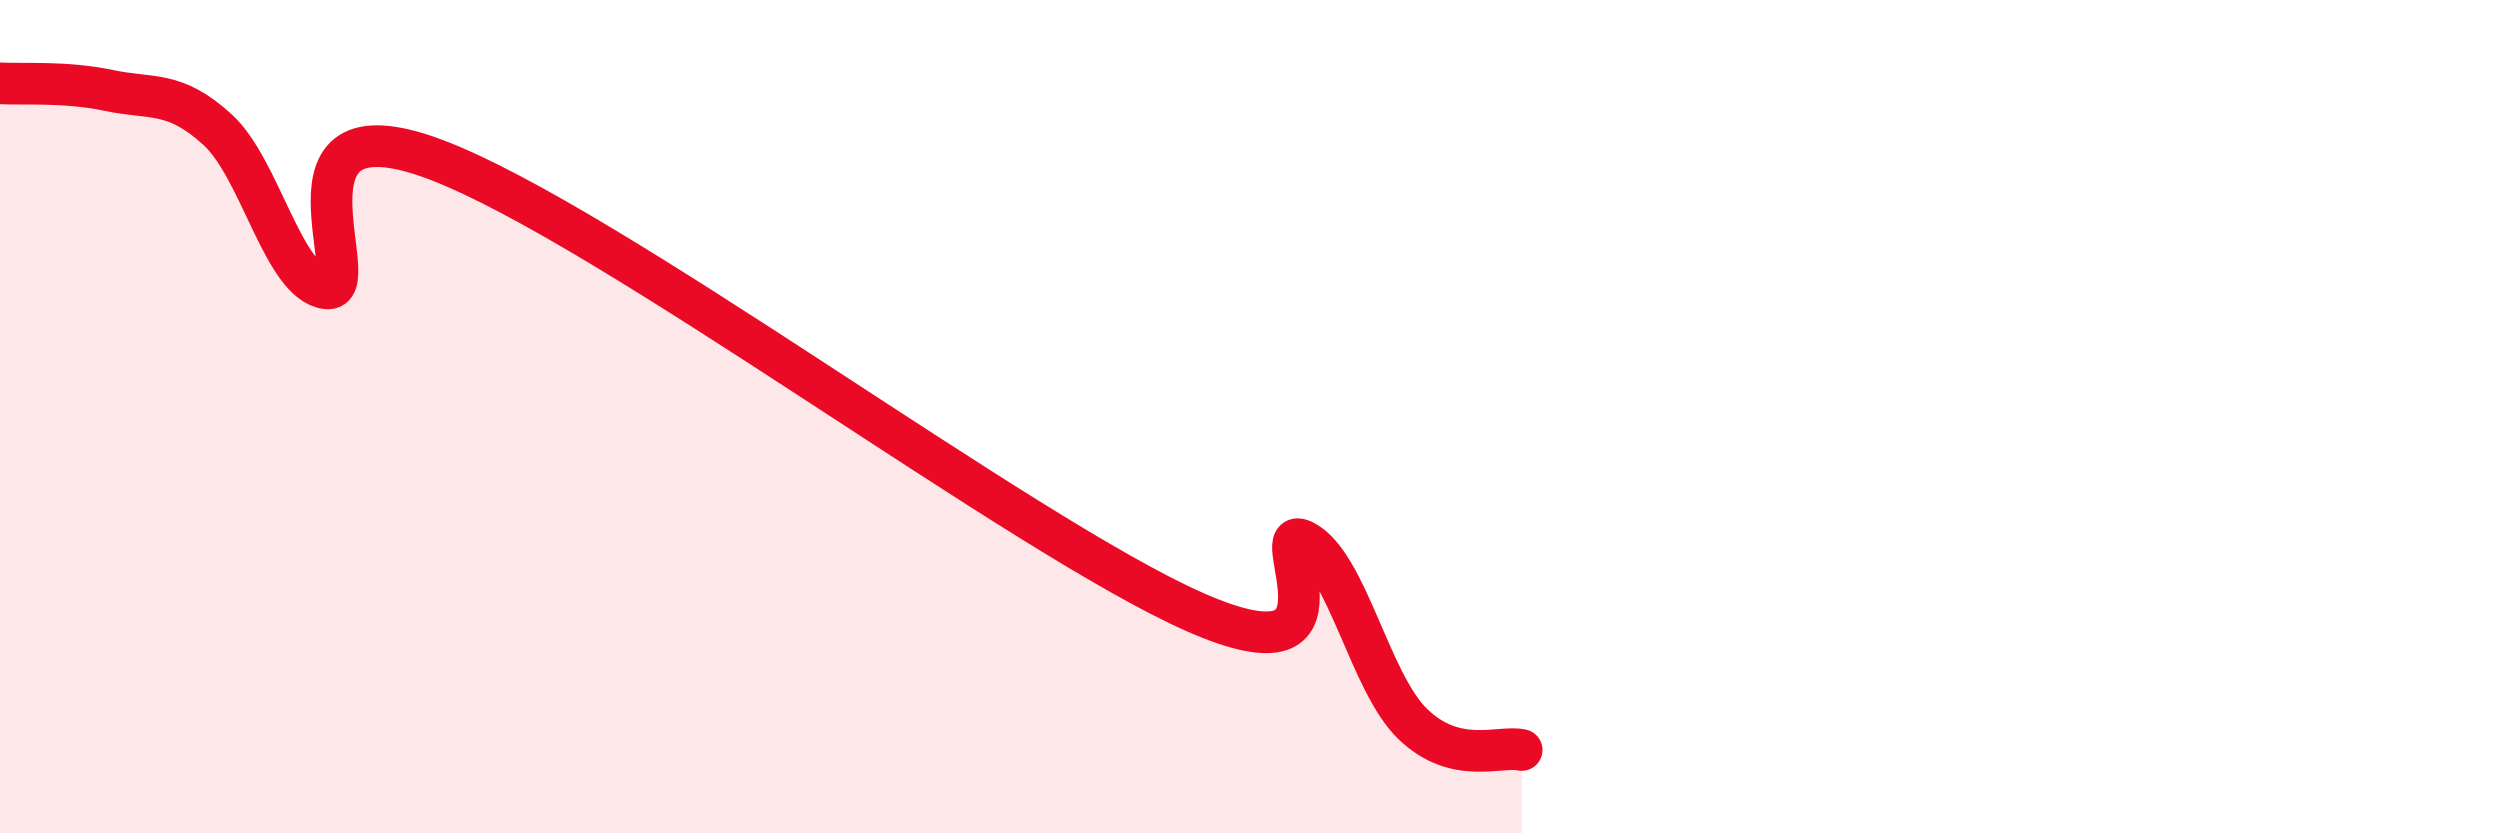
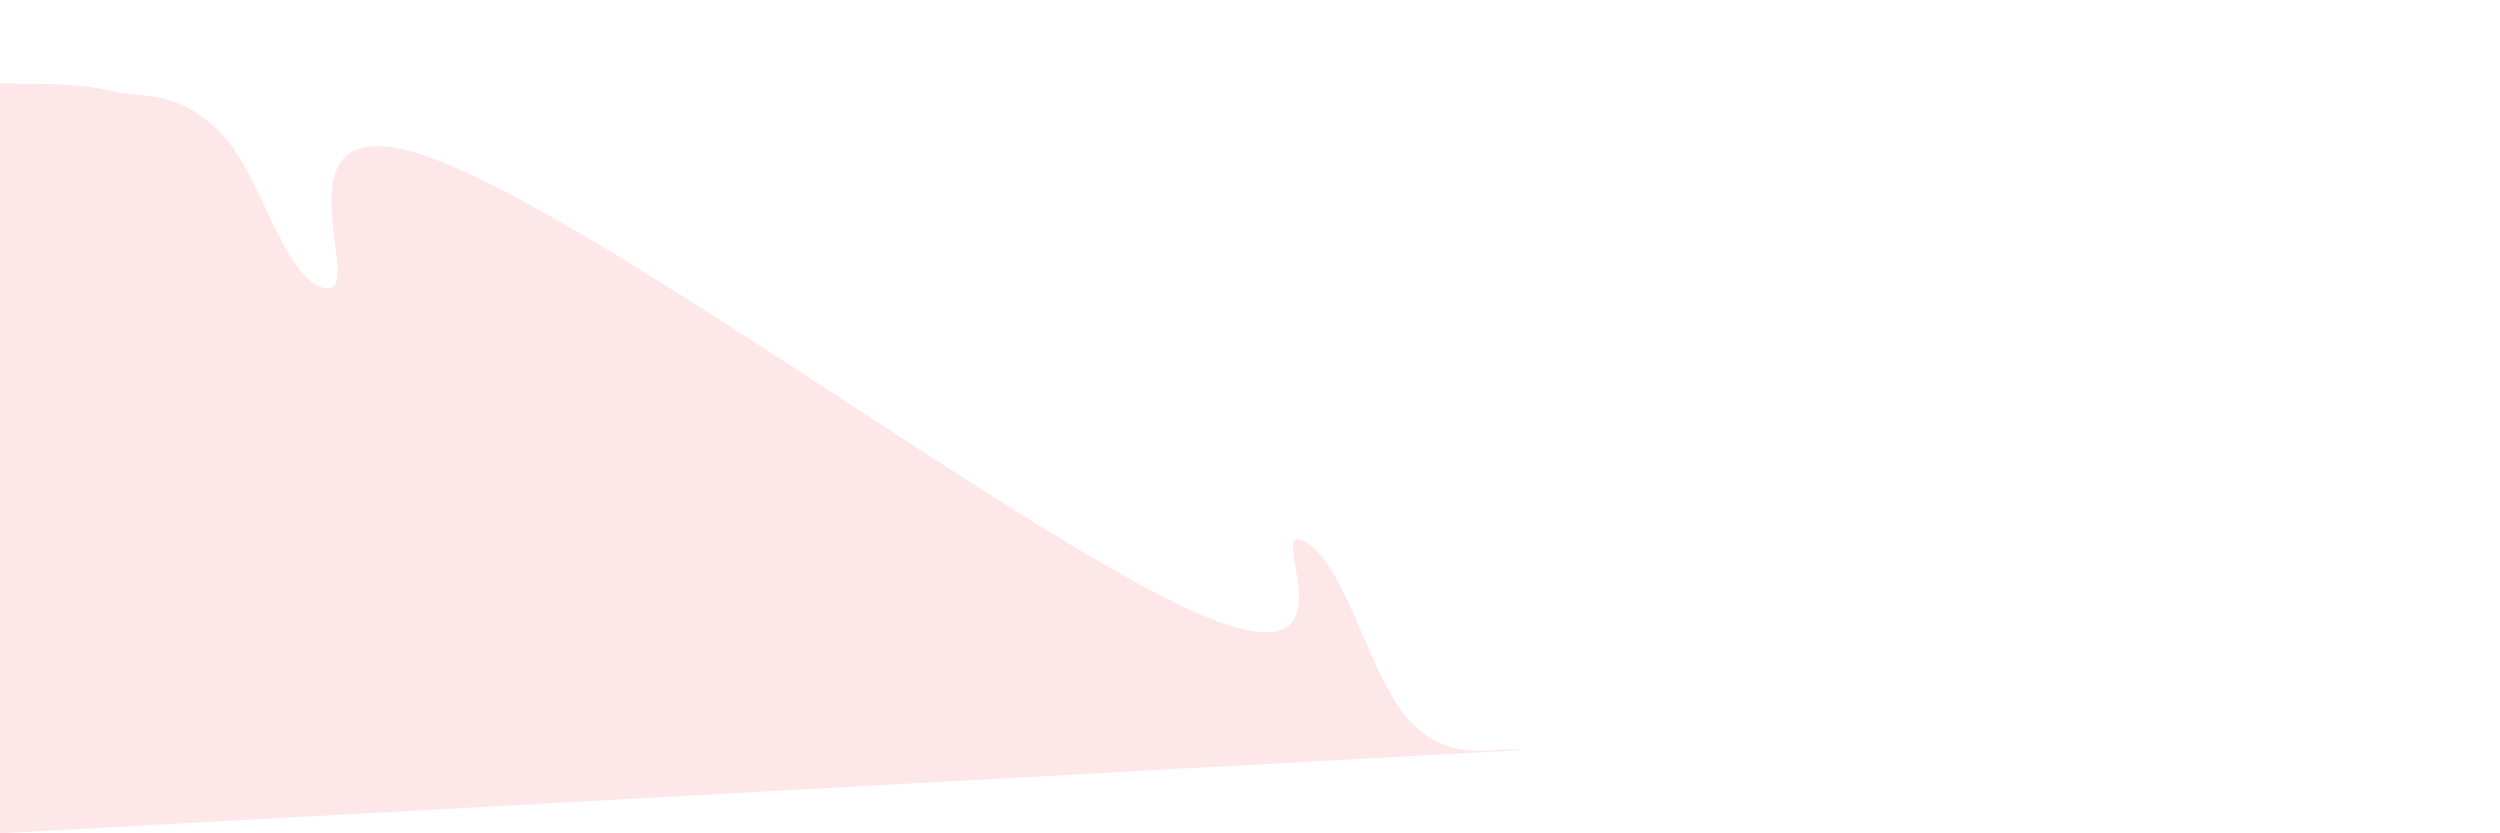
<svg xmlns="http://www.w3.org/2000/svg" width="60" height="20" viewBox="0 0 60 20">
-   <path d="M 0,2 C 0.52,2.03 1.57,1.95 2.61,2.17 C 3.65,2.39 4.18,2.16 5.22,3.11 C 6.26,4.06 6.79,6.78 7.83,6.92 C 8.87,7.06 6.26,2.26 10.43,3.82 C 14.6,5.38 24.53,12.87 28.7,14.7 C 32.87,16.53 30.26,12.45 31.3,12.99 C 32.34,13.53 32.87,16.38 33.91,17.38 C 34.95,18.38 36,17.88 36.52,18L36.52 20L0 20Z" fill="#EB0A25" opacity="0.1" stroke-linecap="round" stroke-linejoin="round" />
-   <path d="M 0,2 C 0.52,2.03 1.57,1.95 2.61,2.17 C 3.65,2.39 4.18,2.16 5.22,3.11 C 6.26,4.06 6.79,6.78 7.83,6.92 C 8.87,7.06 6.26,2.26 10.43,3.82 C 14.6,5.38 24.53,12.87 28.7,14.7 C 32.87,16.53 30.26,12.45 31.3,12.99 C 32.34,13.53 32.87,16.38 33.91,17.38 C 34.95,18.38 36,17.88 36.52,18" stroke="#EB0A25" stroke-width="1" fill="none" stroke-linecap="round" stroke-linejoin="round" />
+   <path d="M 0,2 C 0.52,2.03 1.57,1.95 2.61,2.17 C 3.65,2.39 4.18,2.16 5.22,3.11 C 6.26,4.06 6.79,6.78 7.83,6.92 C 8.87,7.06 6.26,2.26 10.43,3.82 C 14.6,5.38 24.53,12.87 28.7,14.7 C 32.87,16.53 30.26,12.45 31.3,12.99 C 32.34,13.53 32.87,16.38 33.91,17.38 C 34.95,18.38 36,17.88 36.52,18L0 20Z" fill="#EB0A25" opacity="0.1" stroke-linecap="round" stroke-linejoin="round" />
</svg>